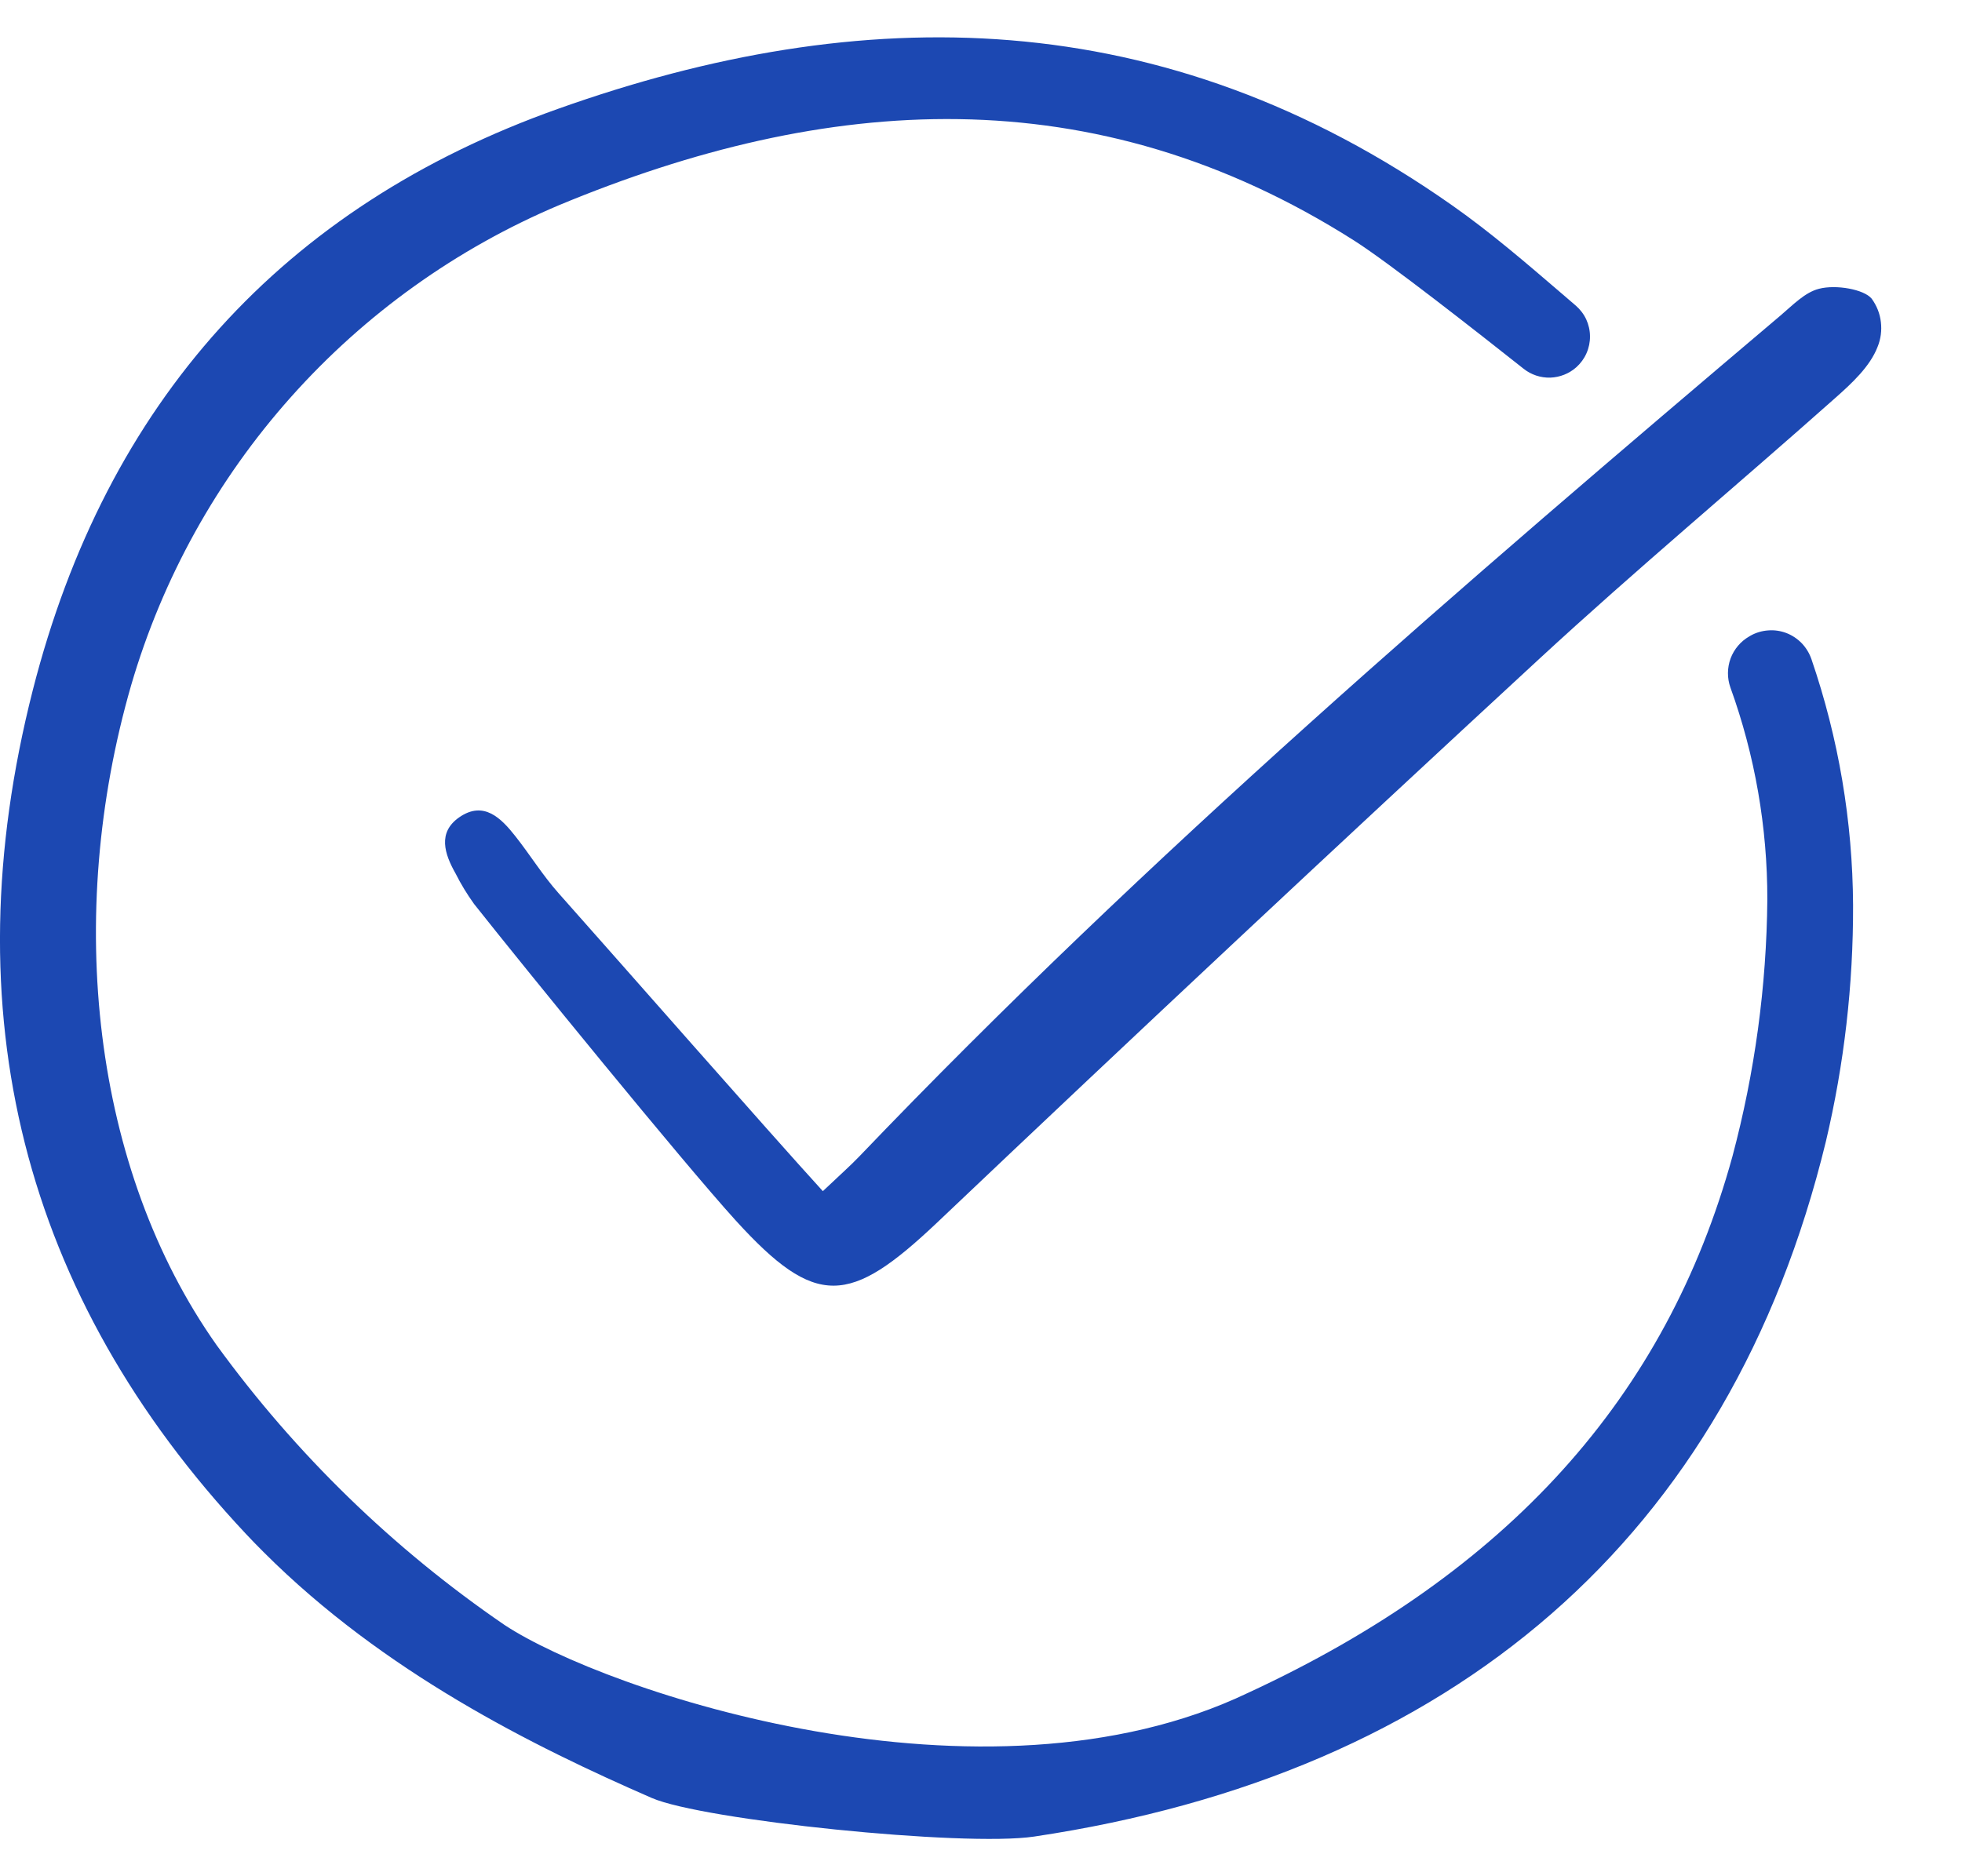
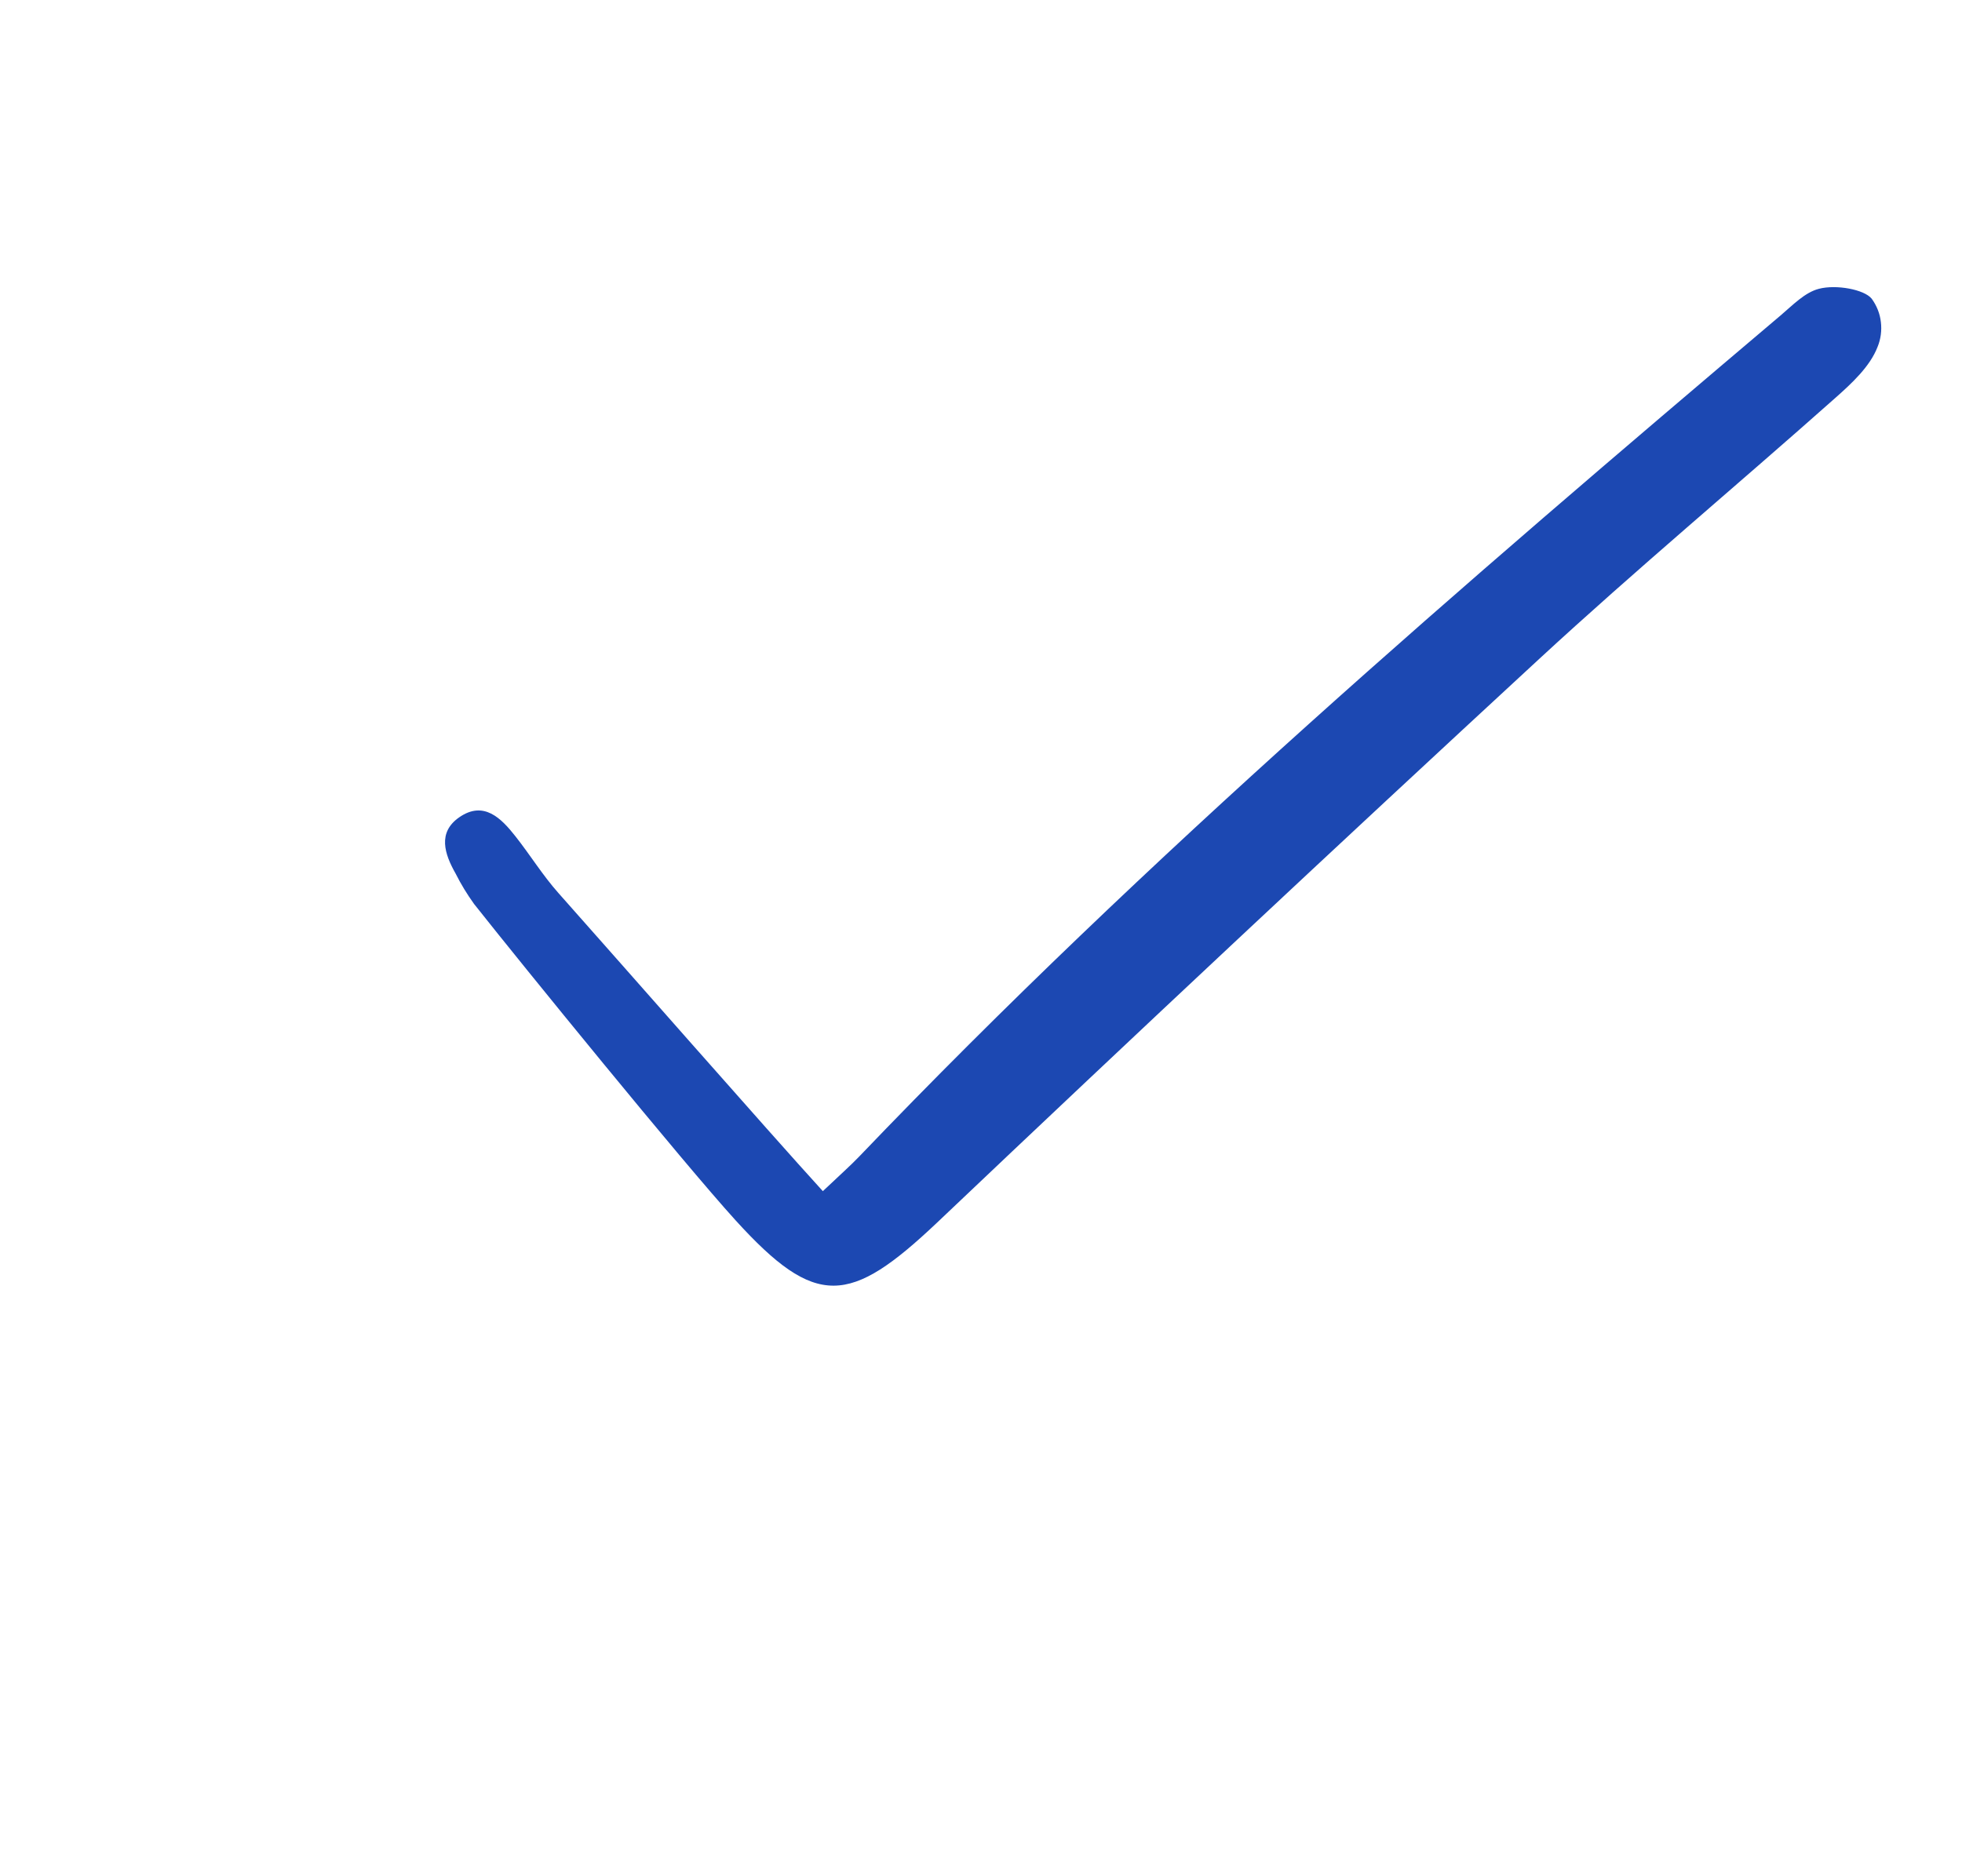
<svg xmlns="http://www.w3.org/2000/svg" width="23" height="22" viewBox="0 0 23 22" fill="none">
-   <path d="M18.479 4.306C18.53 4.26 18.571 4.204 18.598 4.142C18.626 4.079 18.64 4.011 18.639 3.943C18.639 3.874 18.623 3.807 18.595 3.745C18.566 3.683 18.524 3.628 18.472 3.583C18.417 3.536 18.363 3.49 18.309 3.443C17.898 3.09 17.473 2.724 17.029 2.412C13.633 0.022 10.104 0.008 6.542 1.276C3.316 2.422 1.245 4.717 0.384 8.094C-0.576 11.867 0.265 15.195 2.885 17.988C2.953 18.06 3.022 18.132 3.092 18.201C4.499 19.608 6.252 20.477 7.64 21.082C8.236 21.342 11.295 21.658 12.122 21.535C17.04 20.8 20.276 18.027 21.404 13.386C21.619 12.477 21.726 11.546 21.723 10.612C21.718 9.631 21.553 8.657 21.235 7.729C21.211 7.66 21.173 7.597 21.123 7.544C21.072 7.491 21.011 7.45 20.942 7.423C20.874 7.397 20.8 7.386 20.728 7.392C20.655 7.397 20.584 7.418 20.52 7.454L20.507 7.462C20.405 7.52 20.328 7.612 20.287 7.721C20.247 7.831 20.246 7.951 20.285 8.061C20.573 8.858 20.719 9.7 20.718 10.548C20.709 11.565 20.571 12.576 20.309 13.559C19.532 16.383 17.674 18.442 14.63 19.85C11.535 21.331 7.096 19.833 5.915 19.054C4.61 18.161 3.468 17.051 2.539 15.772C1.082 13.709 0.755 10.744 1.538 8.033C1.904 6.781 2.544 5.627 3.412 4.654C4.28 3.68 5.354 2.912 6.555 2.405C9.681 1.106 12.817 0.877 15.876 2.822C16.286 3.083 17.332 3.905 17.861 4.324C17.949 4.394 18.06 4.431 18.173 4.428C18.286 4.424 18.395 4.381 18.479 4.306Z" fill="#1C48B2" />
  <path d="M9.646 13.967C9.856 13.768 9.971 13.667 10.076 13.557C13.453 10.028 17.152 6.851 20.873 3.699C21.014 3.58 21.157 3.428 21.324 3.386C21.524 3.334 21.852 3.393 21.941 3.502C22 3.583 22.038 3.677 22.049 3.776C22.061 3.875 22.048 3.976 22.01 4.068C21.922 4.297 21.709 4.494 21.516 4.665C20.363 5.69 19.177 6.68 18.044 7.726C15.676 9.913 13.323 12.116 10.985 14.336C9.96 15.306 9.566 15.346 8.623 14.309C8.003 13.626 6.13 11.324 5.557 10.599C5.476 10.486 5.403 10.367 5.341 10.243C5.211 10.014 5.127 9.761 5.384 9.583C5.67 9.385 5.874 9.592 6.043 9.807C6.215 10.025 6.362 10.264 6.546 10.471C7.117 11.112 9.029 13.291 9.646 13.967Z" fill="#1C48B2" />
</svg>